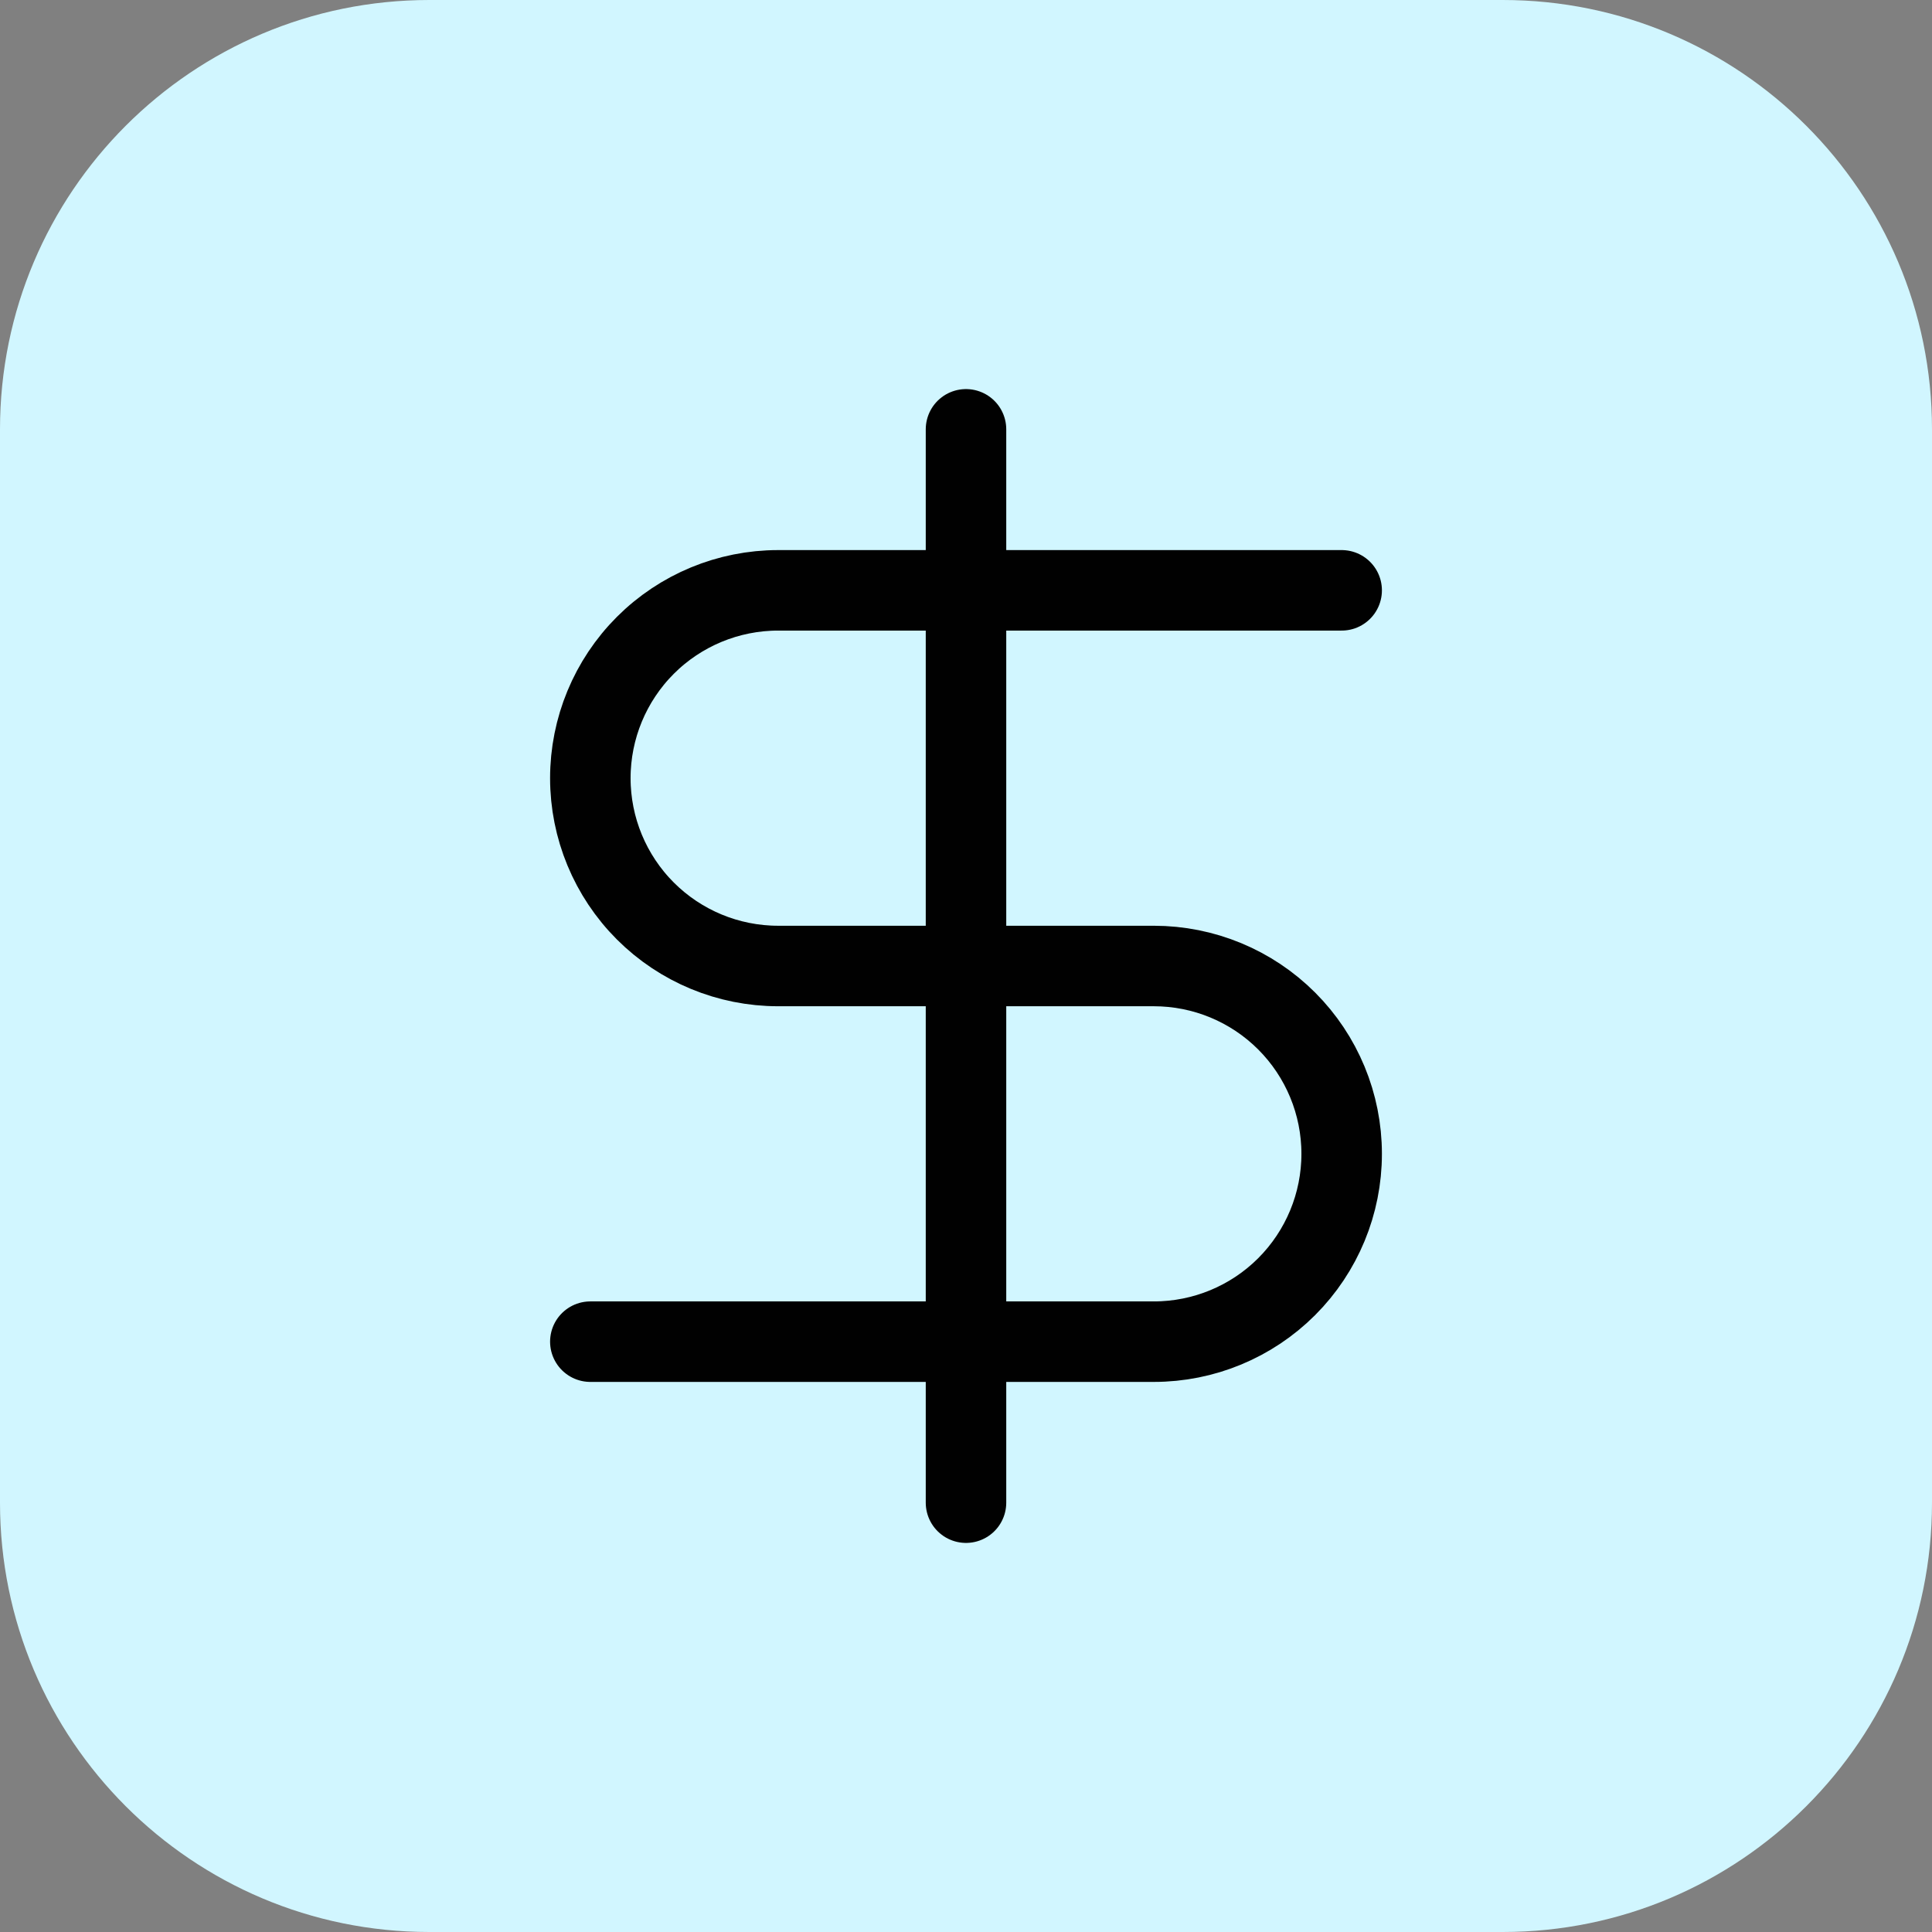
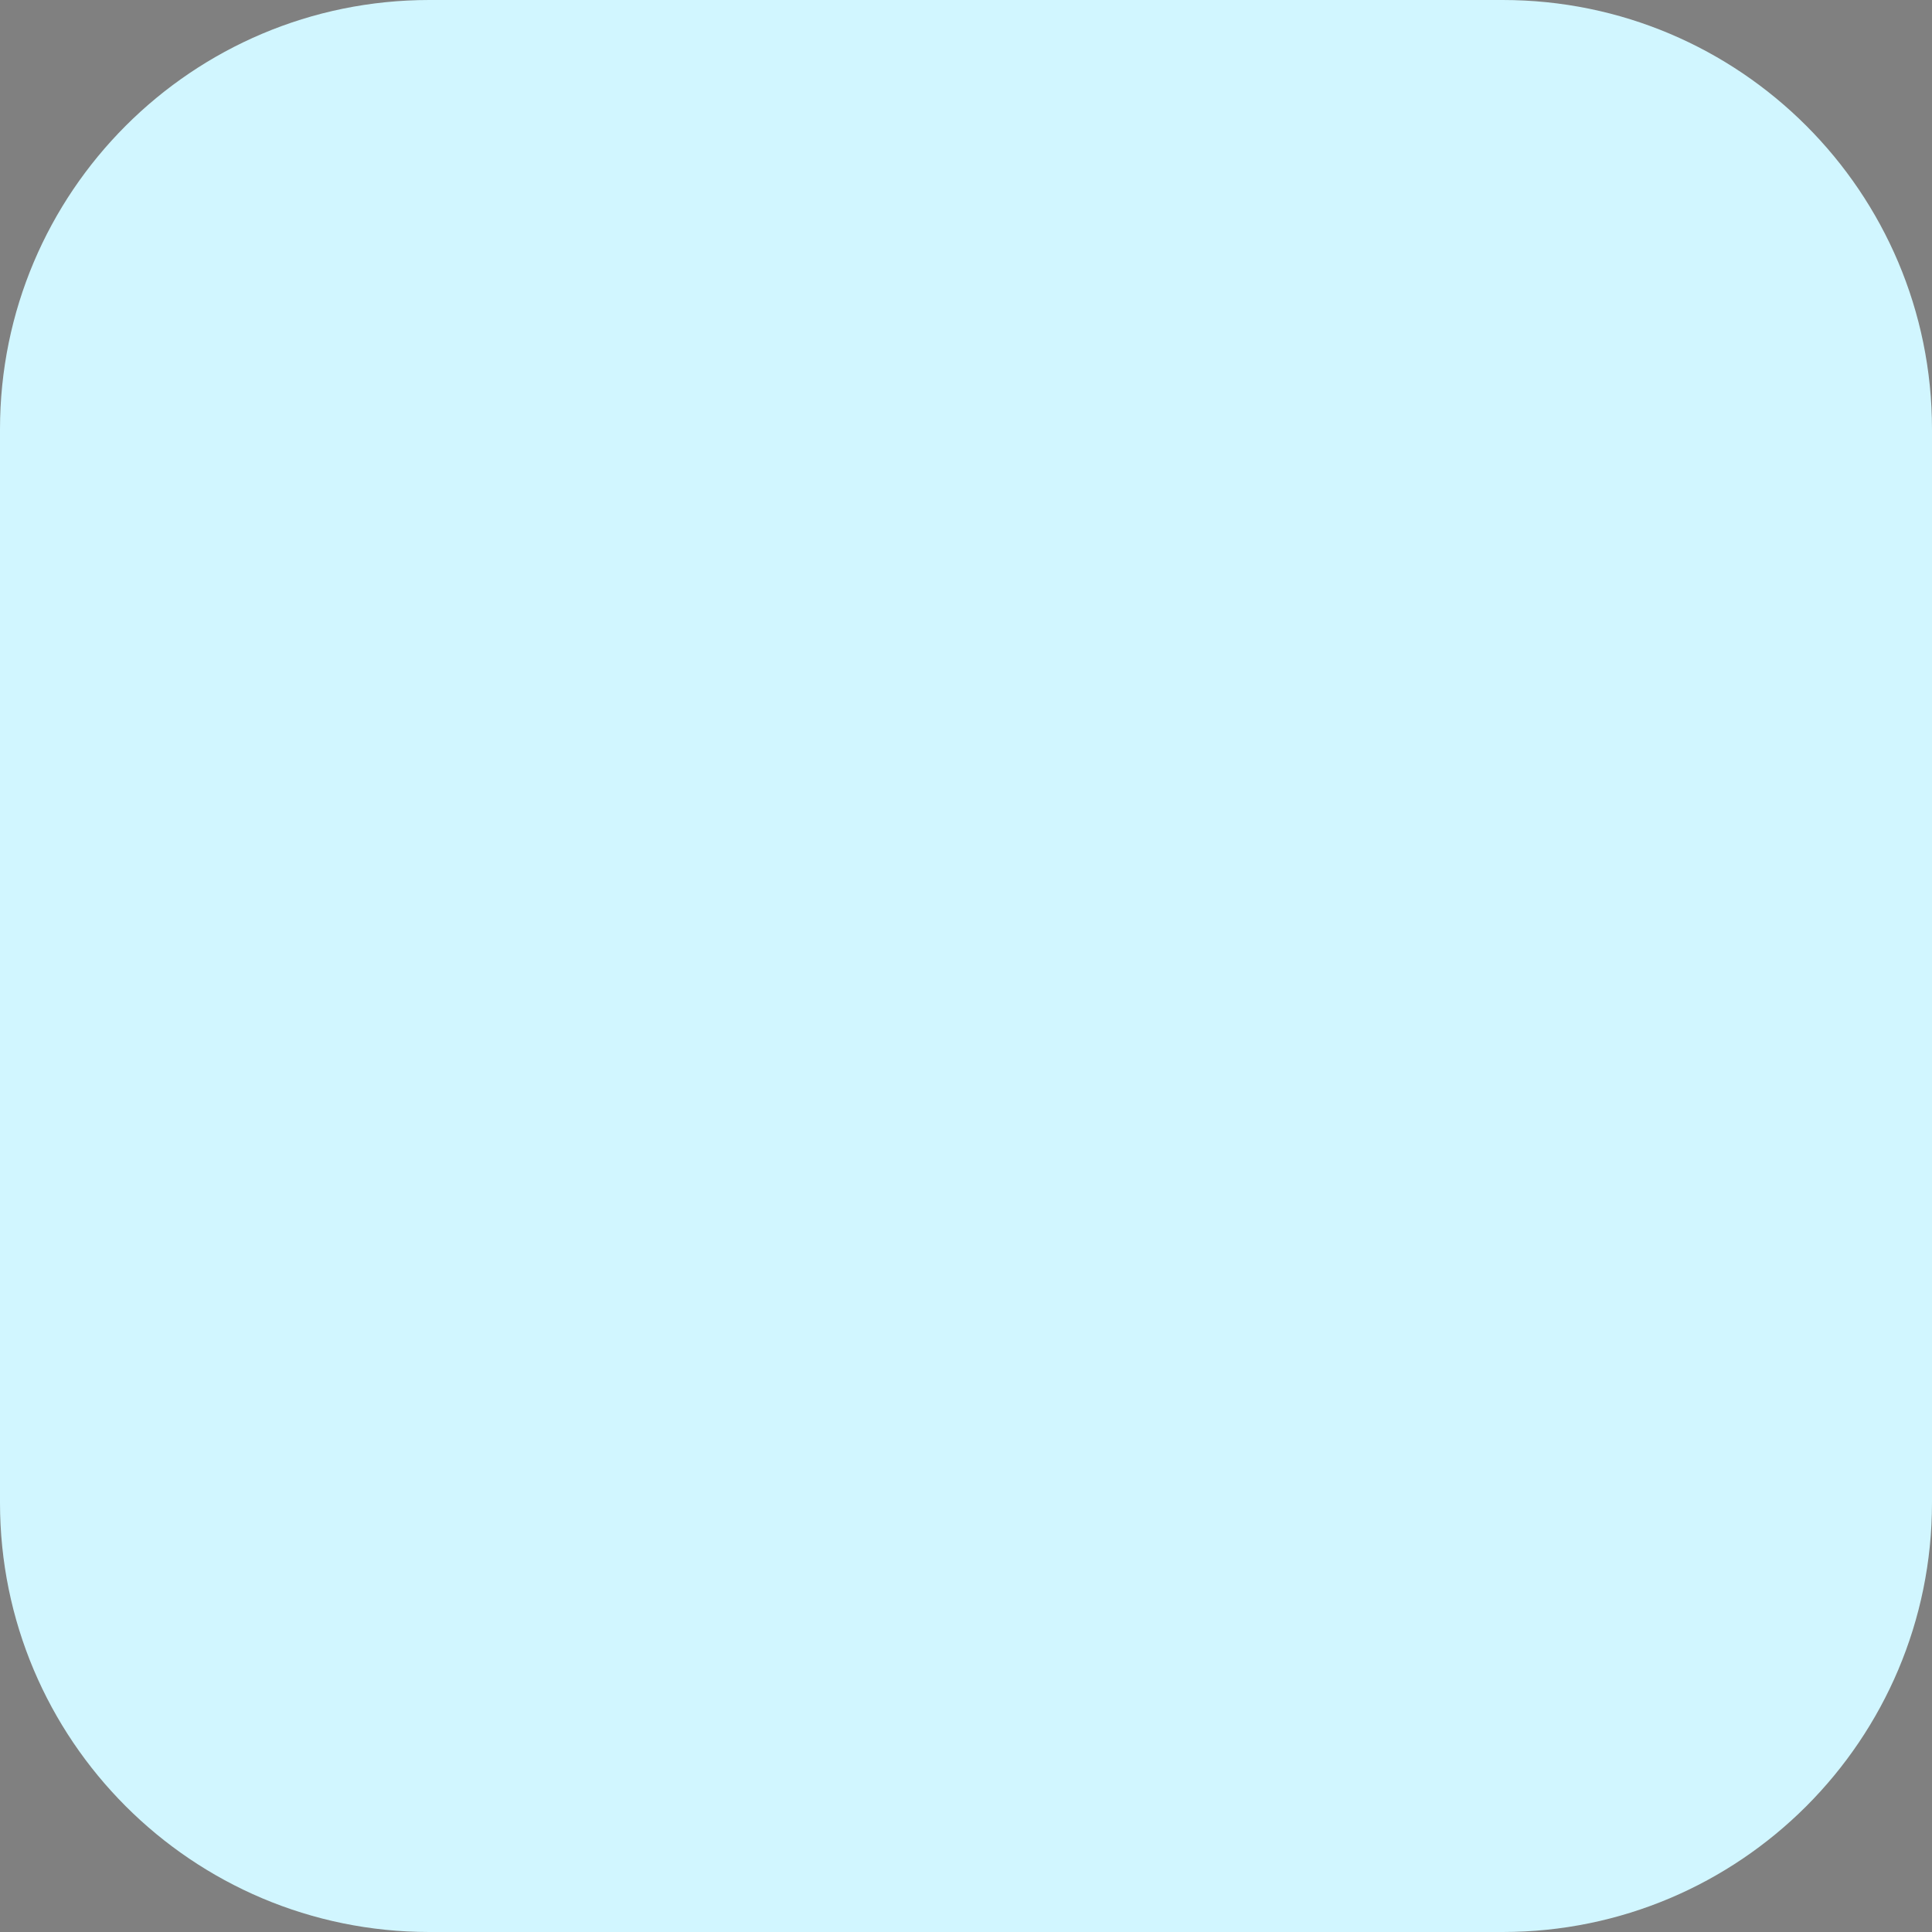
<svg xmlns="http://www.w3.org/2000/svg" width="72" height="72" viewBox="0 0 72 72" fill="none">
  <rect x="0" y="0" width="72" height="72" fill="#808080" stroke="none" />
  <path d="M0 16C0 7.163 7.163 0 16 0H56C64.837 0 72 7.163 72 16V56C72 64.837 64.837 72 56 72H16C7.163 72 0 64.837 0 56V16Z" fill="#D1F6FF" />
-   <path d="M50 22H29C27.143 22 25.363 22.738 24.05 24.05C22.738 25.363 22 27.143 22 29C22 30.857 22.738 32.637 24.05 33.95C25.363 35.263 27.143 36 29 36H43C44.856 36 46.637 36.737 47.95 38.05C49.263 39.363 50 41.144 50 43C50 44.856 49.263 46.637 47.95 47.95C46.637 49.263 44.856 50 43 50H22" stroke="#010101" stroke-width="3" stroke-linecap="round" stroke-linejoin="round" />
-   <path d="M36 56V16" stroke="#010101" stroke-width="3" stroke-linecap="round" stroke-linejoin="round" />
</svg>